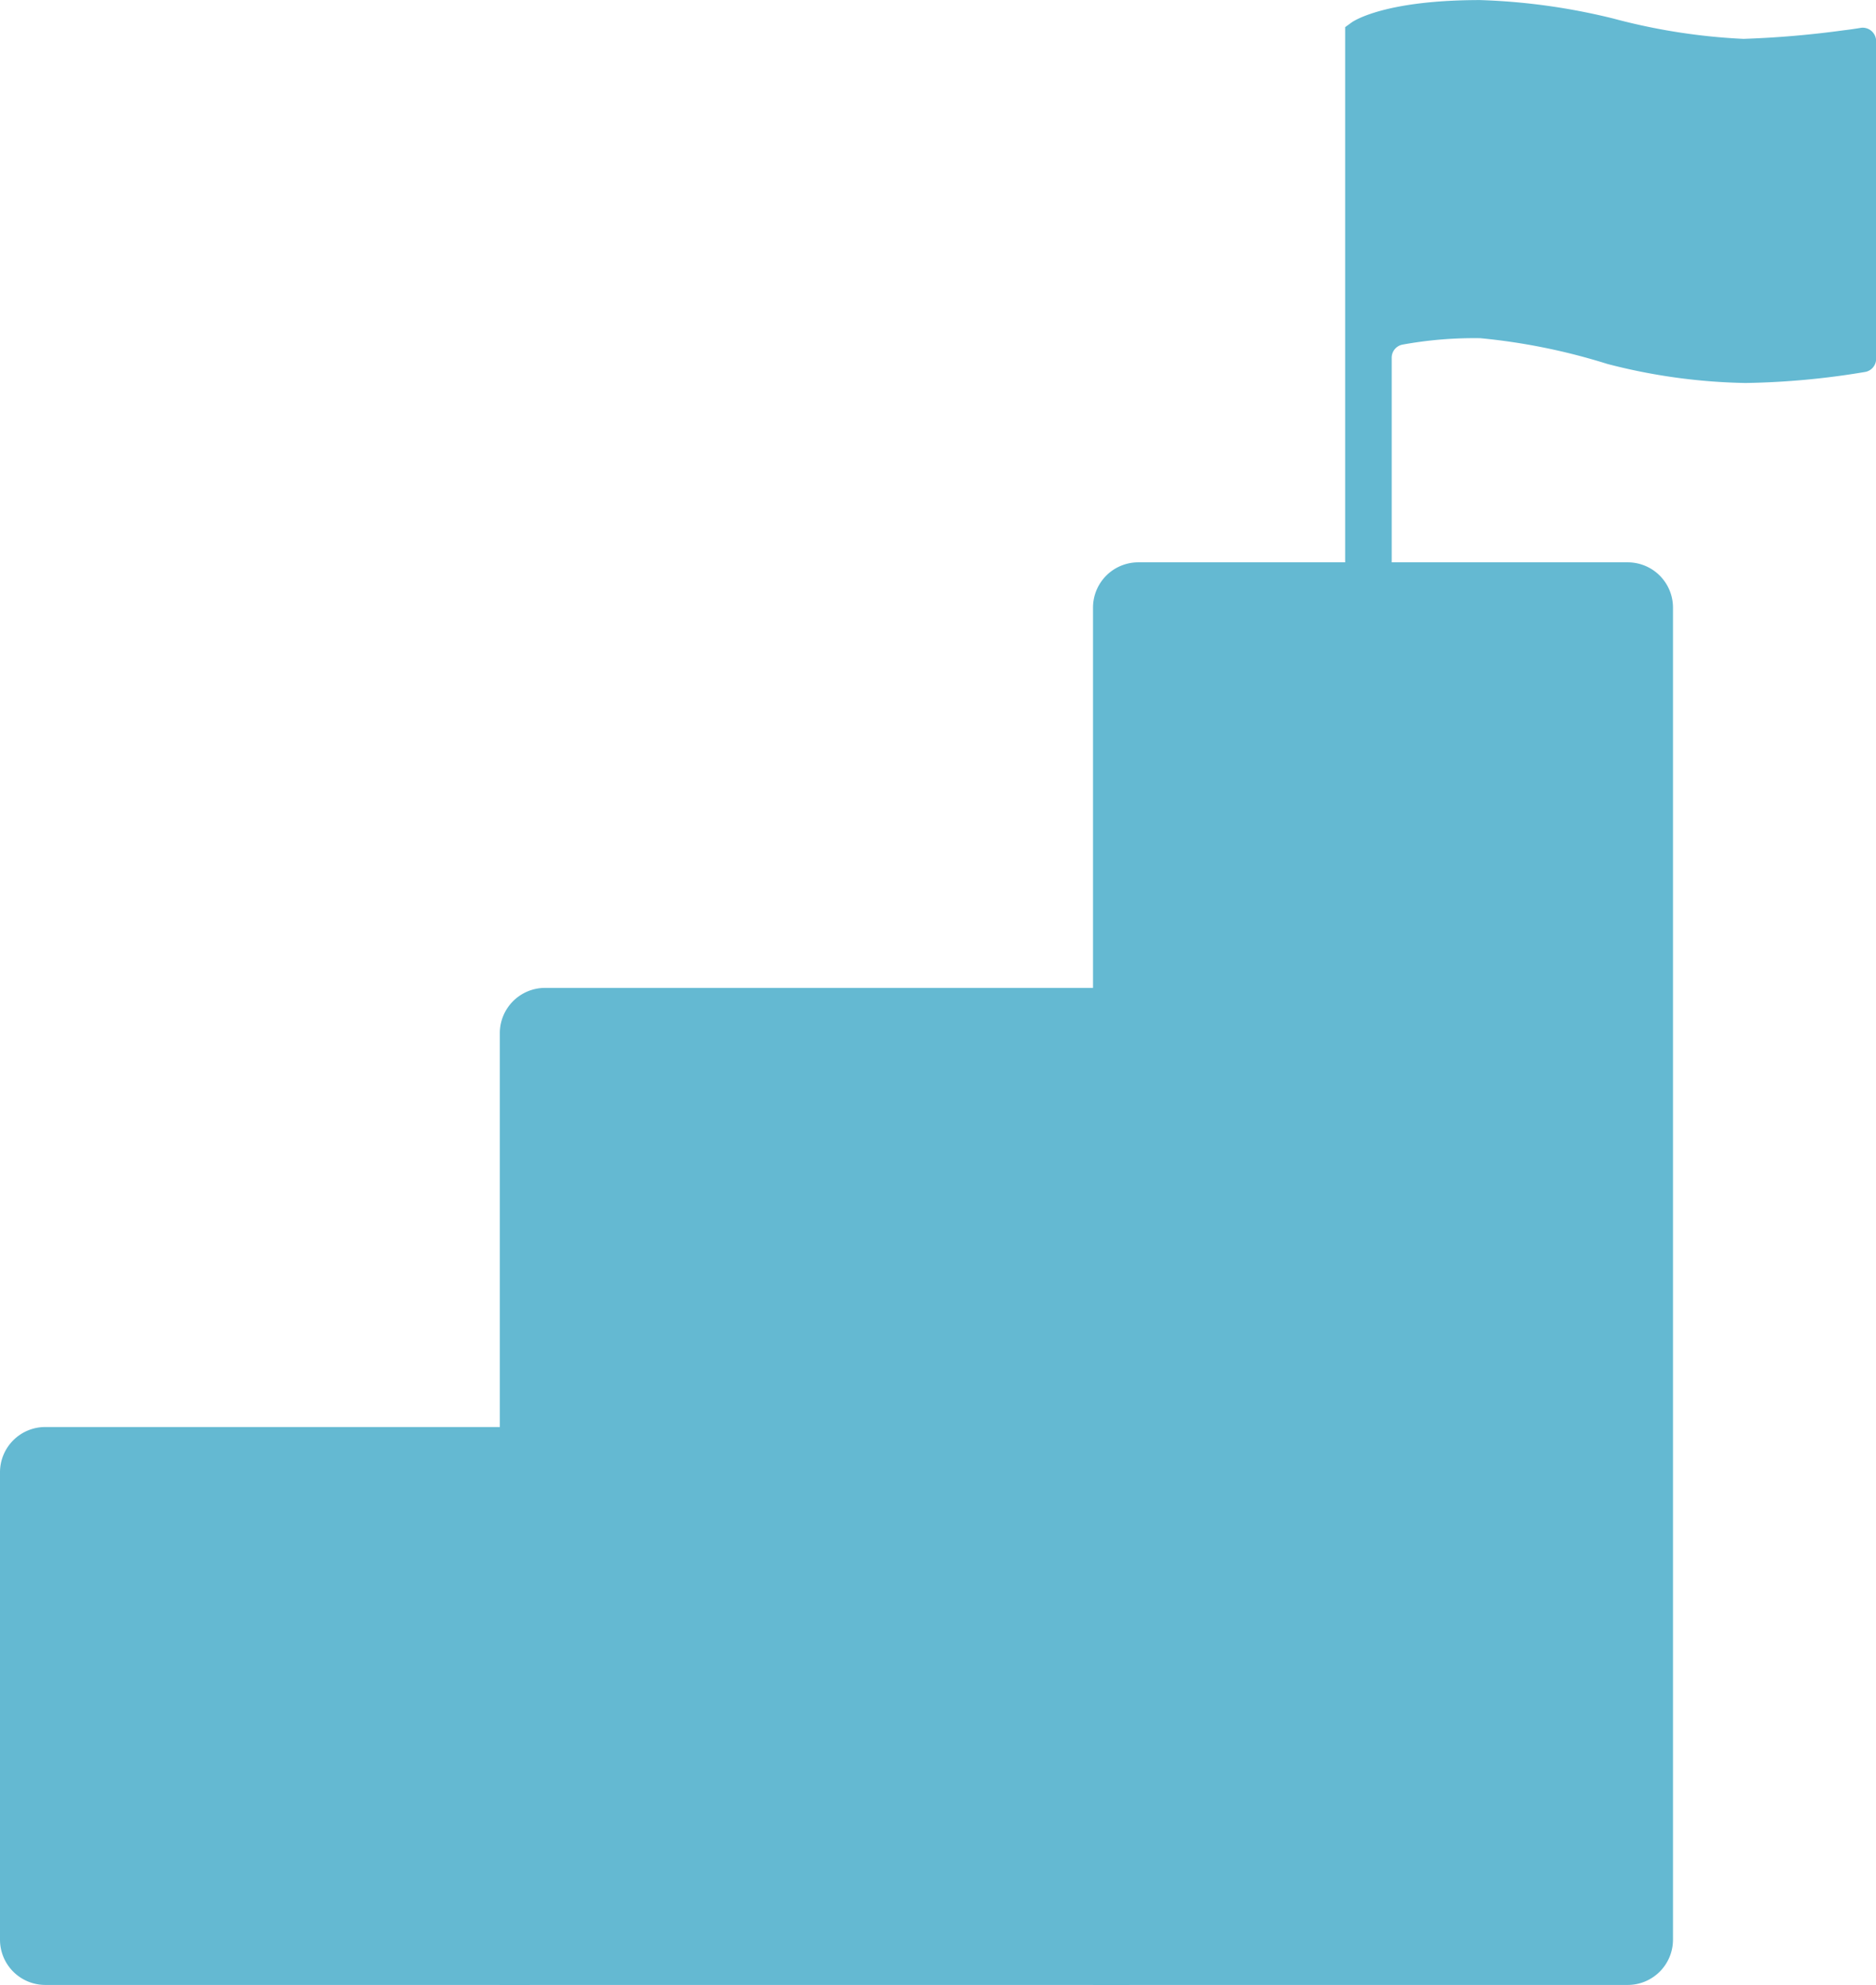
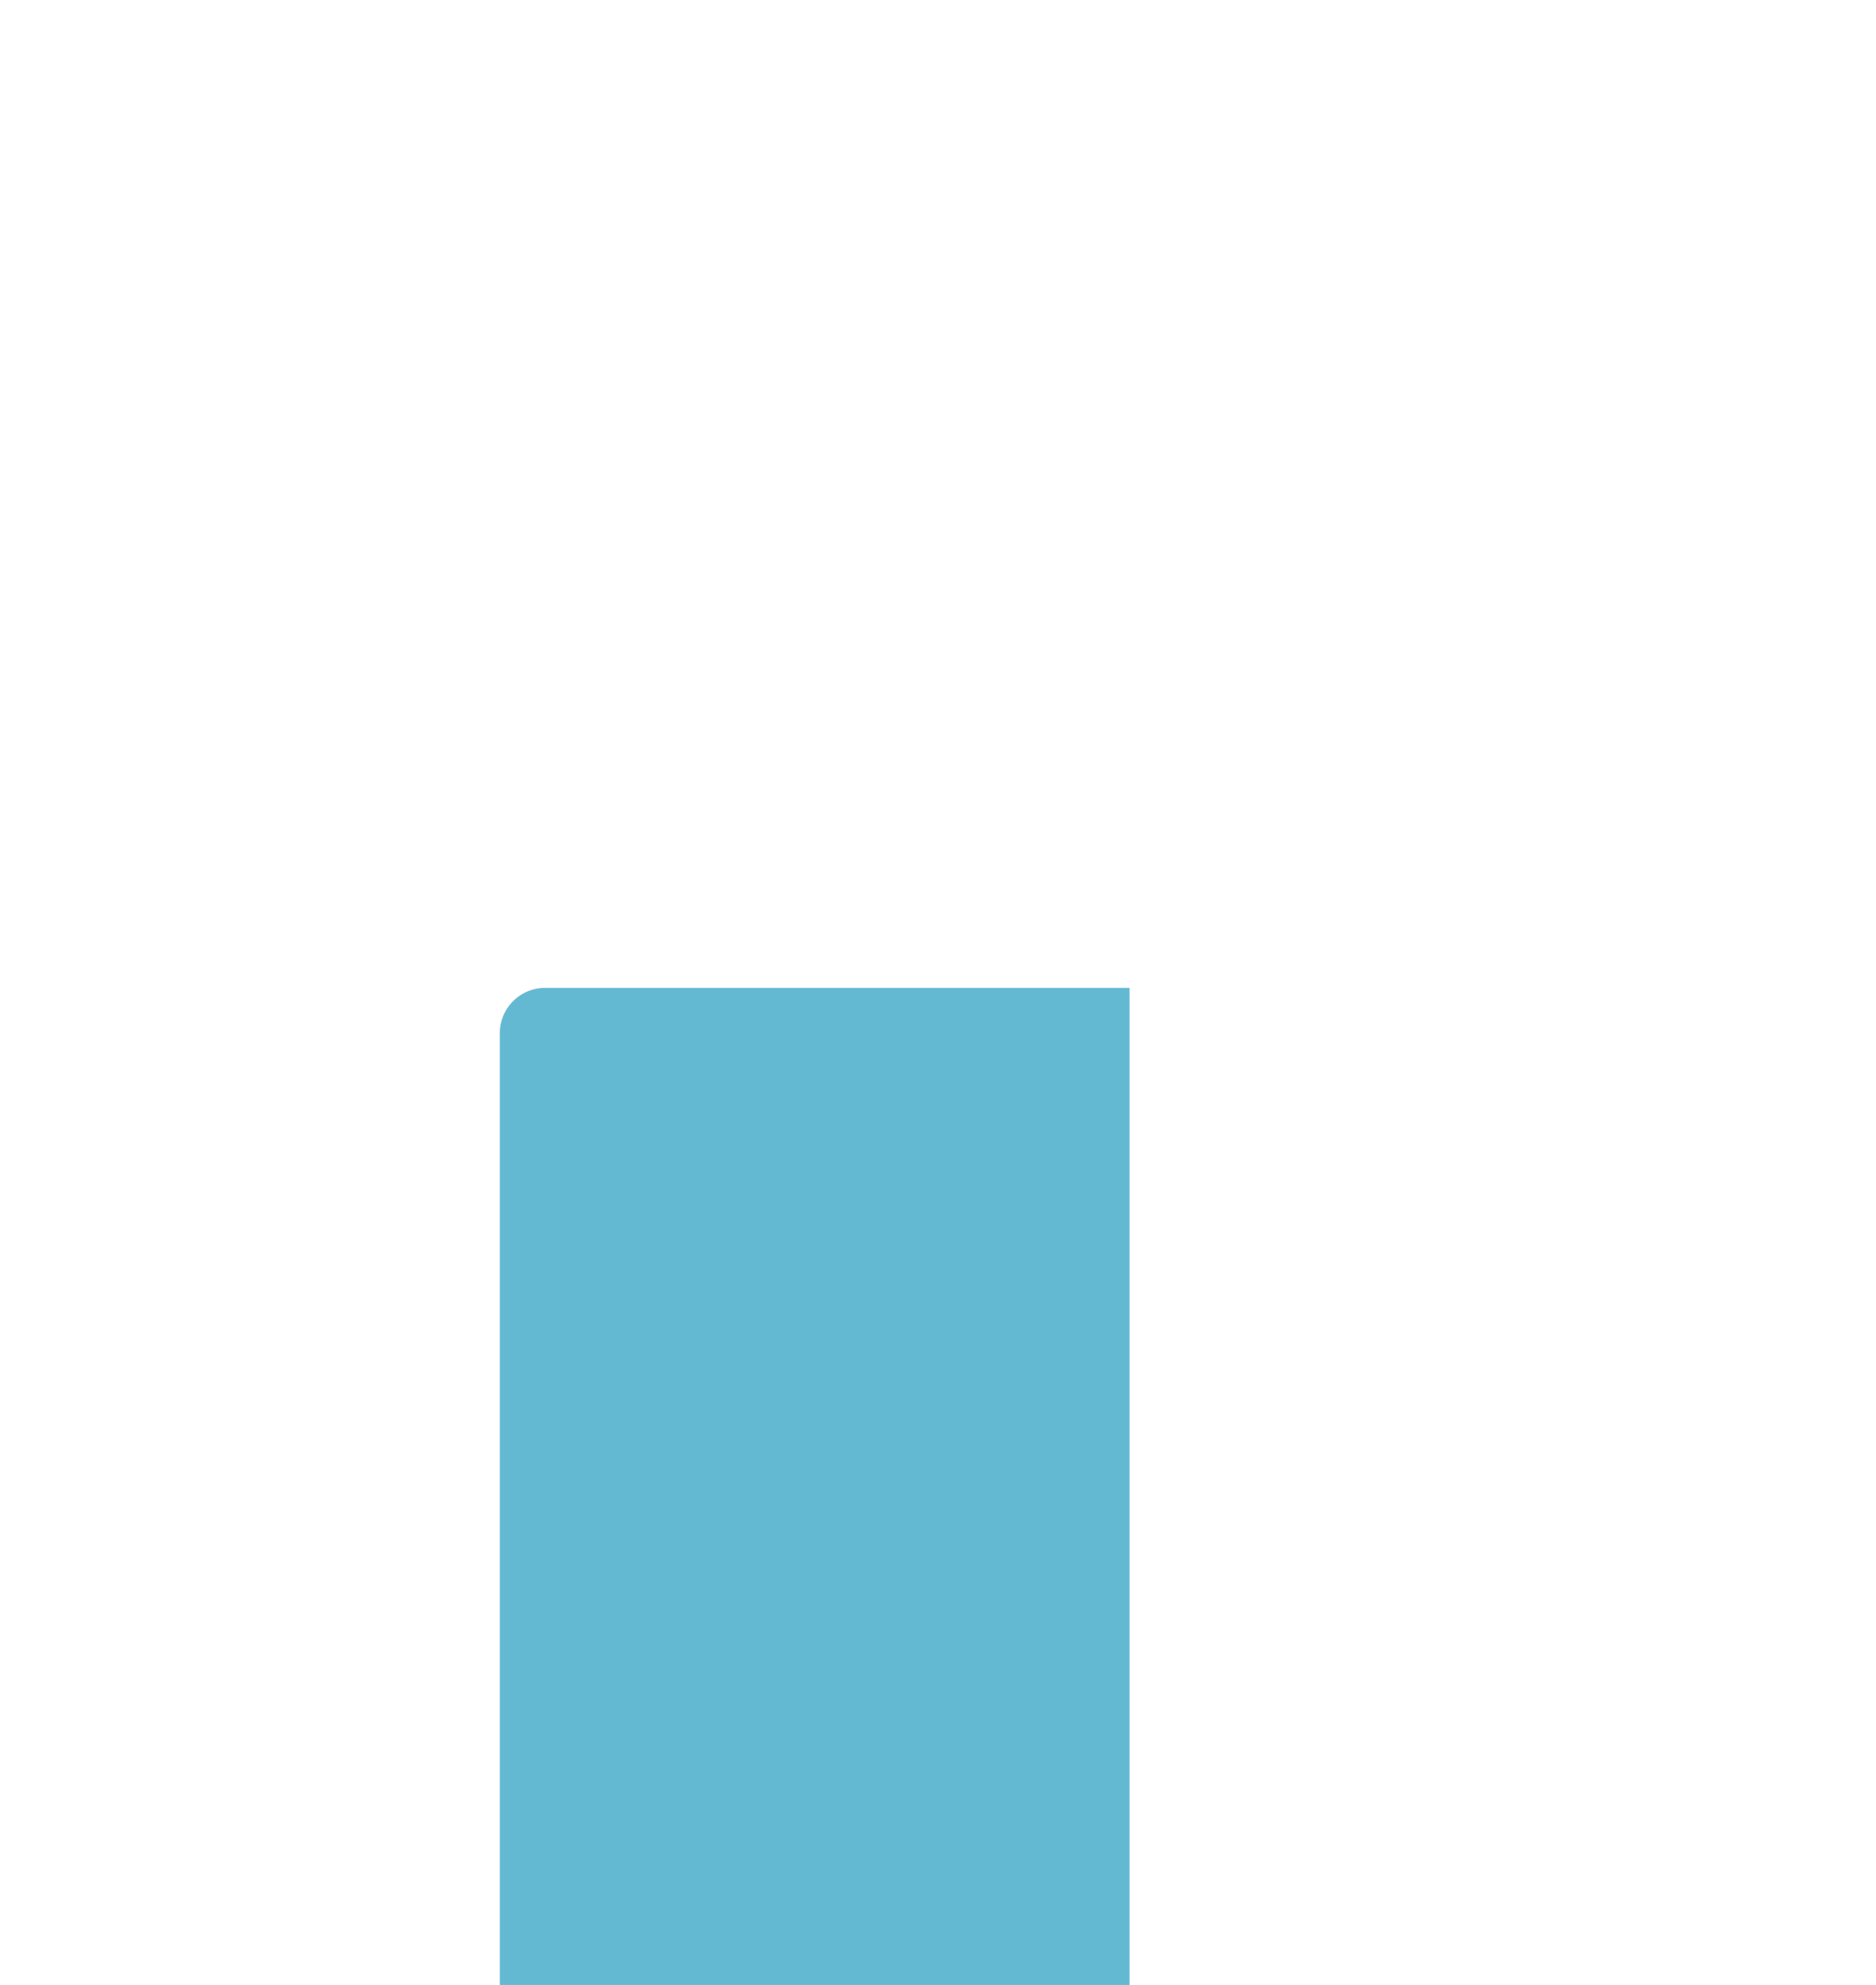
<svg xmlns="http://www.w3.org/2000/svg" viewBox="0 0 56.303 59.544">
  <g id="Group_103" data-name="Group 103" transform="translate(-294.128 -236.162)">
-     <path id="Icon_ionic-ios-flag" data-name="Icon ionic-ios-flag" d="M342.959,237c-.155.025-.319.05-.493.07a29.3,29.3,0,0,1-3.017.258,18.374,18.374,0,0,1-3.892-.607,19.066,19.066,0,0,0-4.012-.557c-2.8,0-3.749.6-3.848.667l-.2.145V254.56a.711.711,0,0,0,.615.712.7.7,0,0,0,.777-.608.791.791,0,0,0,.005-.084v-7.686a.4.4,0,0,1,.318-.393,11.992,11.992,0,0,1,2.339-.194,18.57,18.57,0,0,1,3.813.772,17.576,17.576,0,0,0,4.151.572,23.653,23.653,0,0,0,3.574-.329.4.4,0,0,0,.344-.393v-9.536a.405.405,0,0,0-.41-.4A.382.382,0,0,0,342.959,237Z" transform="translate(7.002)" fill="#64b9d2" />
-     <path id="Rectangle_1161" data-name="Rectangle 1161" d="M1.358,0H15.9a0,0,0,0,1,0,0V16.736a0,0,0,0,1,0,0H1.358A1.358,1.358,0,0,1,0,15.378V1.358A1.358,1.358,0,0,1,1.358,0Z" transform="translate(294.128 278.97)" fill="#64b9d2" />
    <path id="Rectangle_1162" data-name="Rectangle 1162" d="M1.358,0H18.9a0,0,0,0,1,0,0V29.909a0,0,0,0,1,0,0H0a0,0,0,0,1,0,0V1.358A1.358,1.358,0,0,1,1.358,0Z" transform="translate(309.129 265.797)" fill="#64b9d2" />
-     <path id="Rectangle_1163" data-name="Rectangle 1163" d="M1.358,0h14.69a1.358,1.358,0,0,1,1.358,1.358V41.317a1.358,1.358,0,0,1-1.358,1.358H0a0,0,0,0,1,0,0V1.358A1.358,1.358,0,0,1,1.358,0Z" transform="translate(326.932 253.031)" fill="#64b9d2" />
  </g>
</svg>